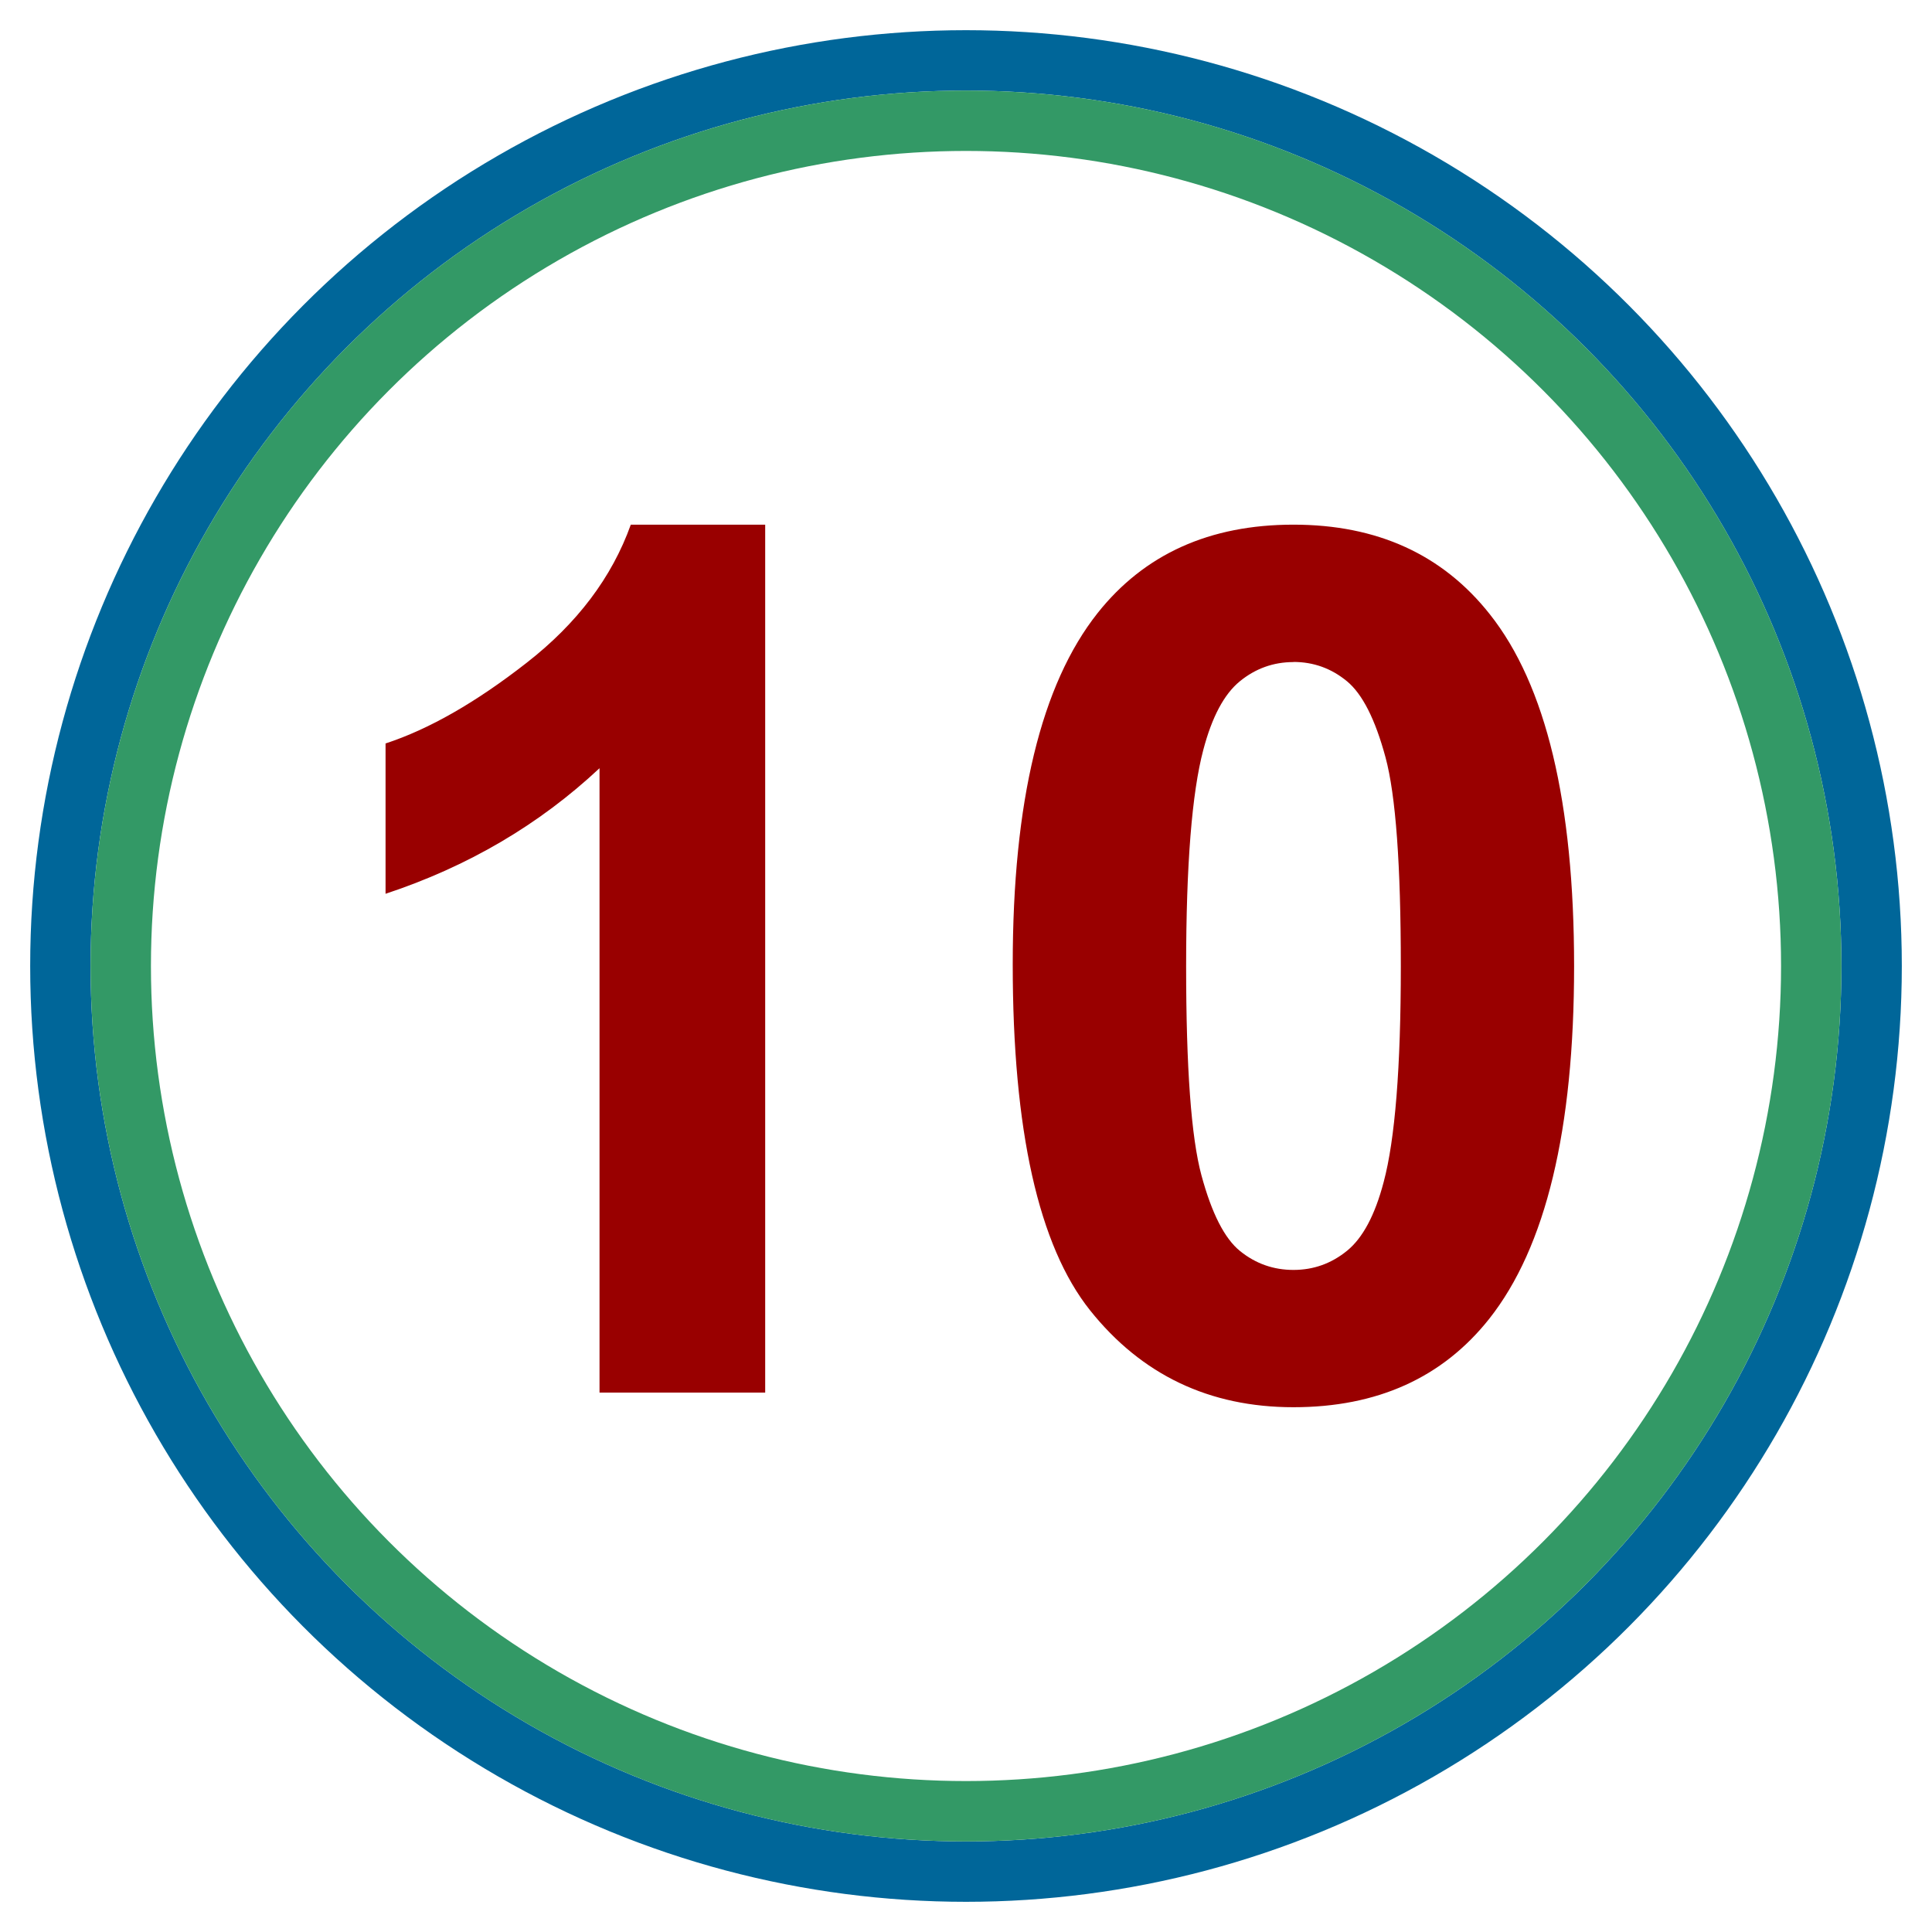
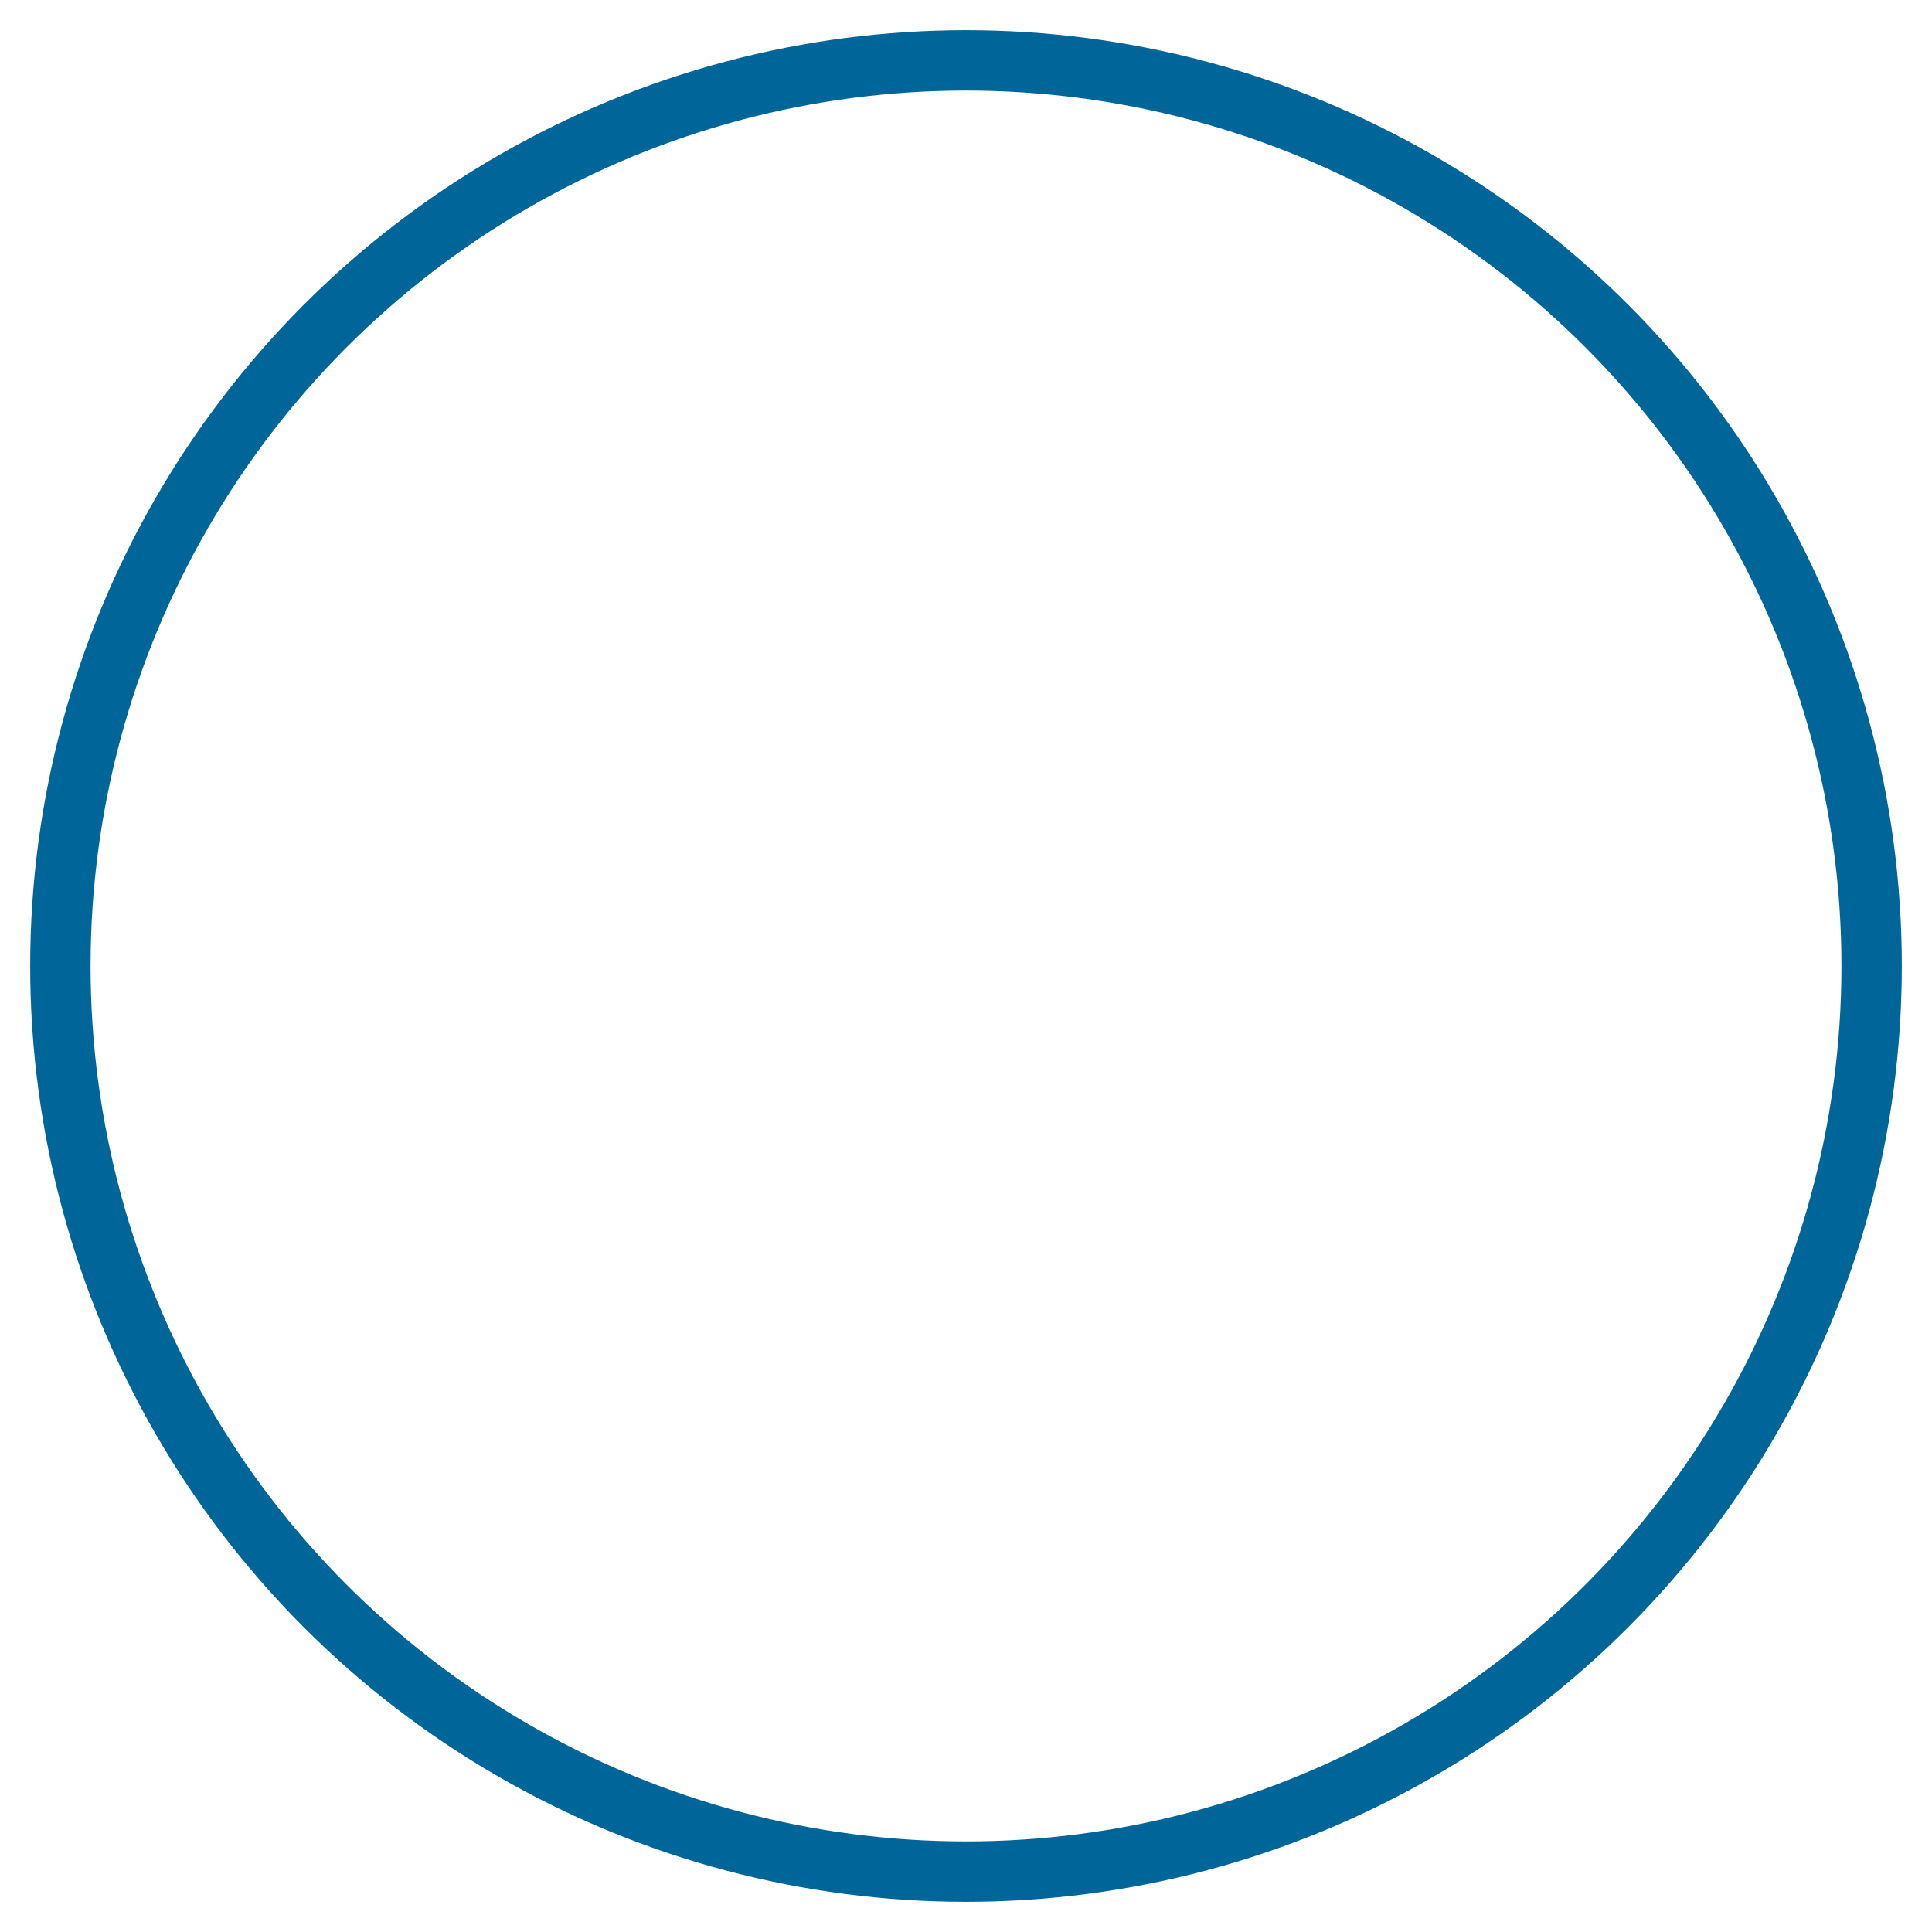
<svg xmlns="http://www.w3.org/2000/svg" width="16" height="16" fill="none" stroke-width=".5">
  <circle cx="8" cy="8" r="7.5" stroke="#069" />
-   <circle cx="8" cy="8" r="7" stroke="#396" />
-   <path fill="#900" d="M6.337 11.533H4.965V6.362c-.501.469-1.092.815-1.772 1.04V6.157c.358-.117.747-.339 1.167-.667.42-.327.708-.709.864-1.145h1.113zm4.375-7.188c.693 0 1.235.247 1.626.742.465.586.698 1.558.698 2.915 0 1.354-.234 2.327-.703 2.92-.387.488-.928.732-1.621.732-.697 0-1.258-.268-1.685-.803-.426-.535-.64-1.49-.64-2.864-4e-7-1.348.234-2.318.703-2.91.387-.488.928-.732 1.621-.732zm0 1.138c-.166 0-.314.053-.444.159-.13.106-.231.295-.303.569-.094.355-.142.952-.142 1.792 0 .84.042 1.417.127 1.731.085.314.191.523.32.627.129.104.276.156.442.156.166 0 .314-.053.444-.159.13-.106.231-.295.303-.569.094-.352.142-.947.142-1.787 0-.84-.042-1.417-.127-1.731-.085-.314-.191-.524-.32-.63-.129-.106-.276-.159-.442-.159z" />
</svg>